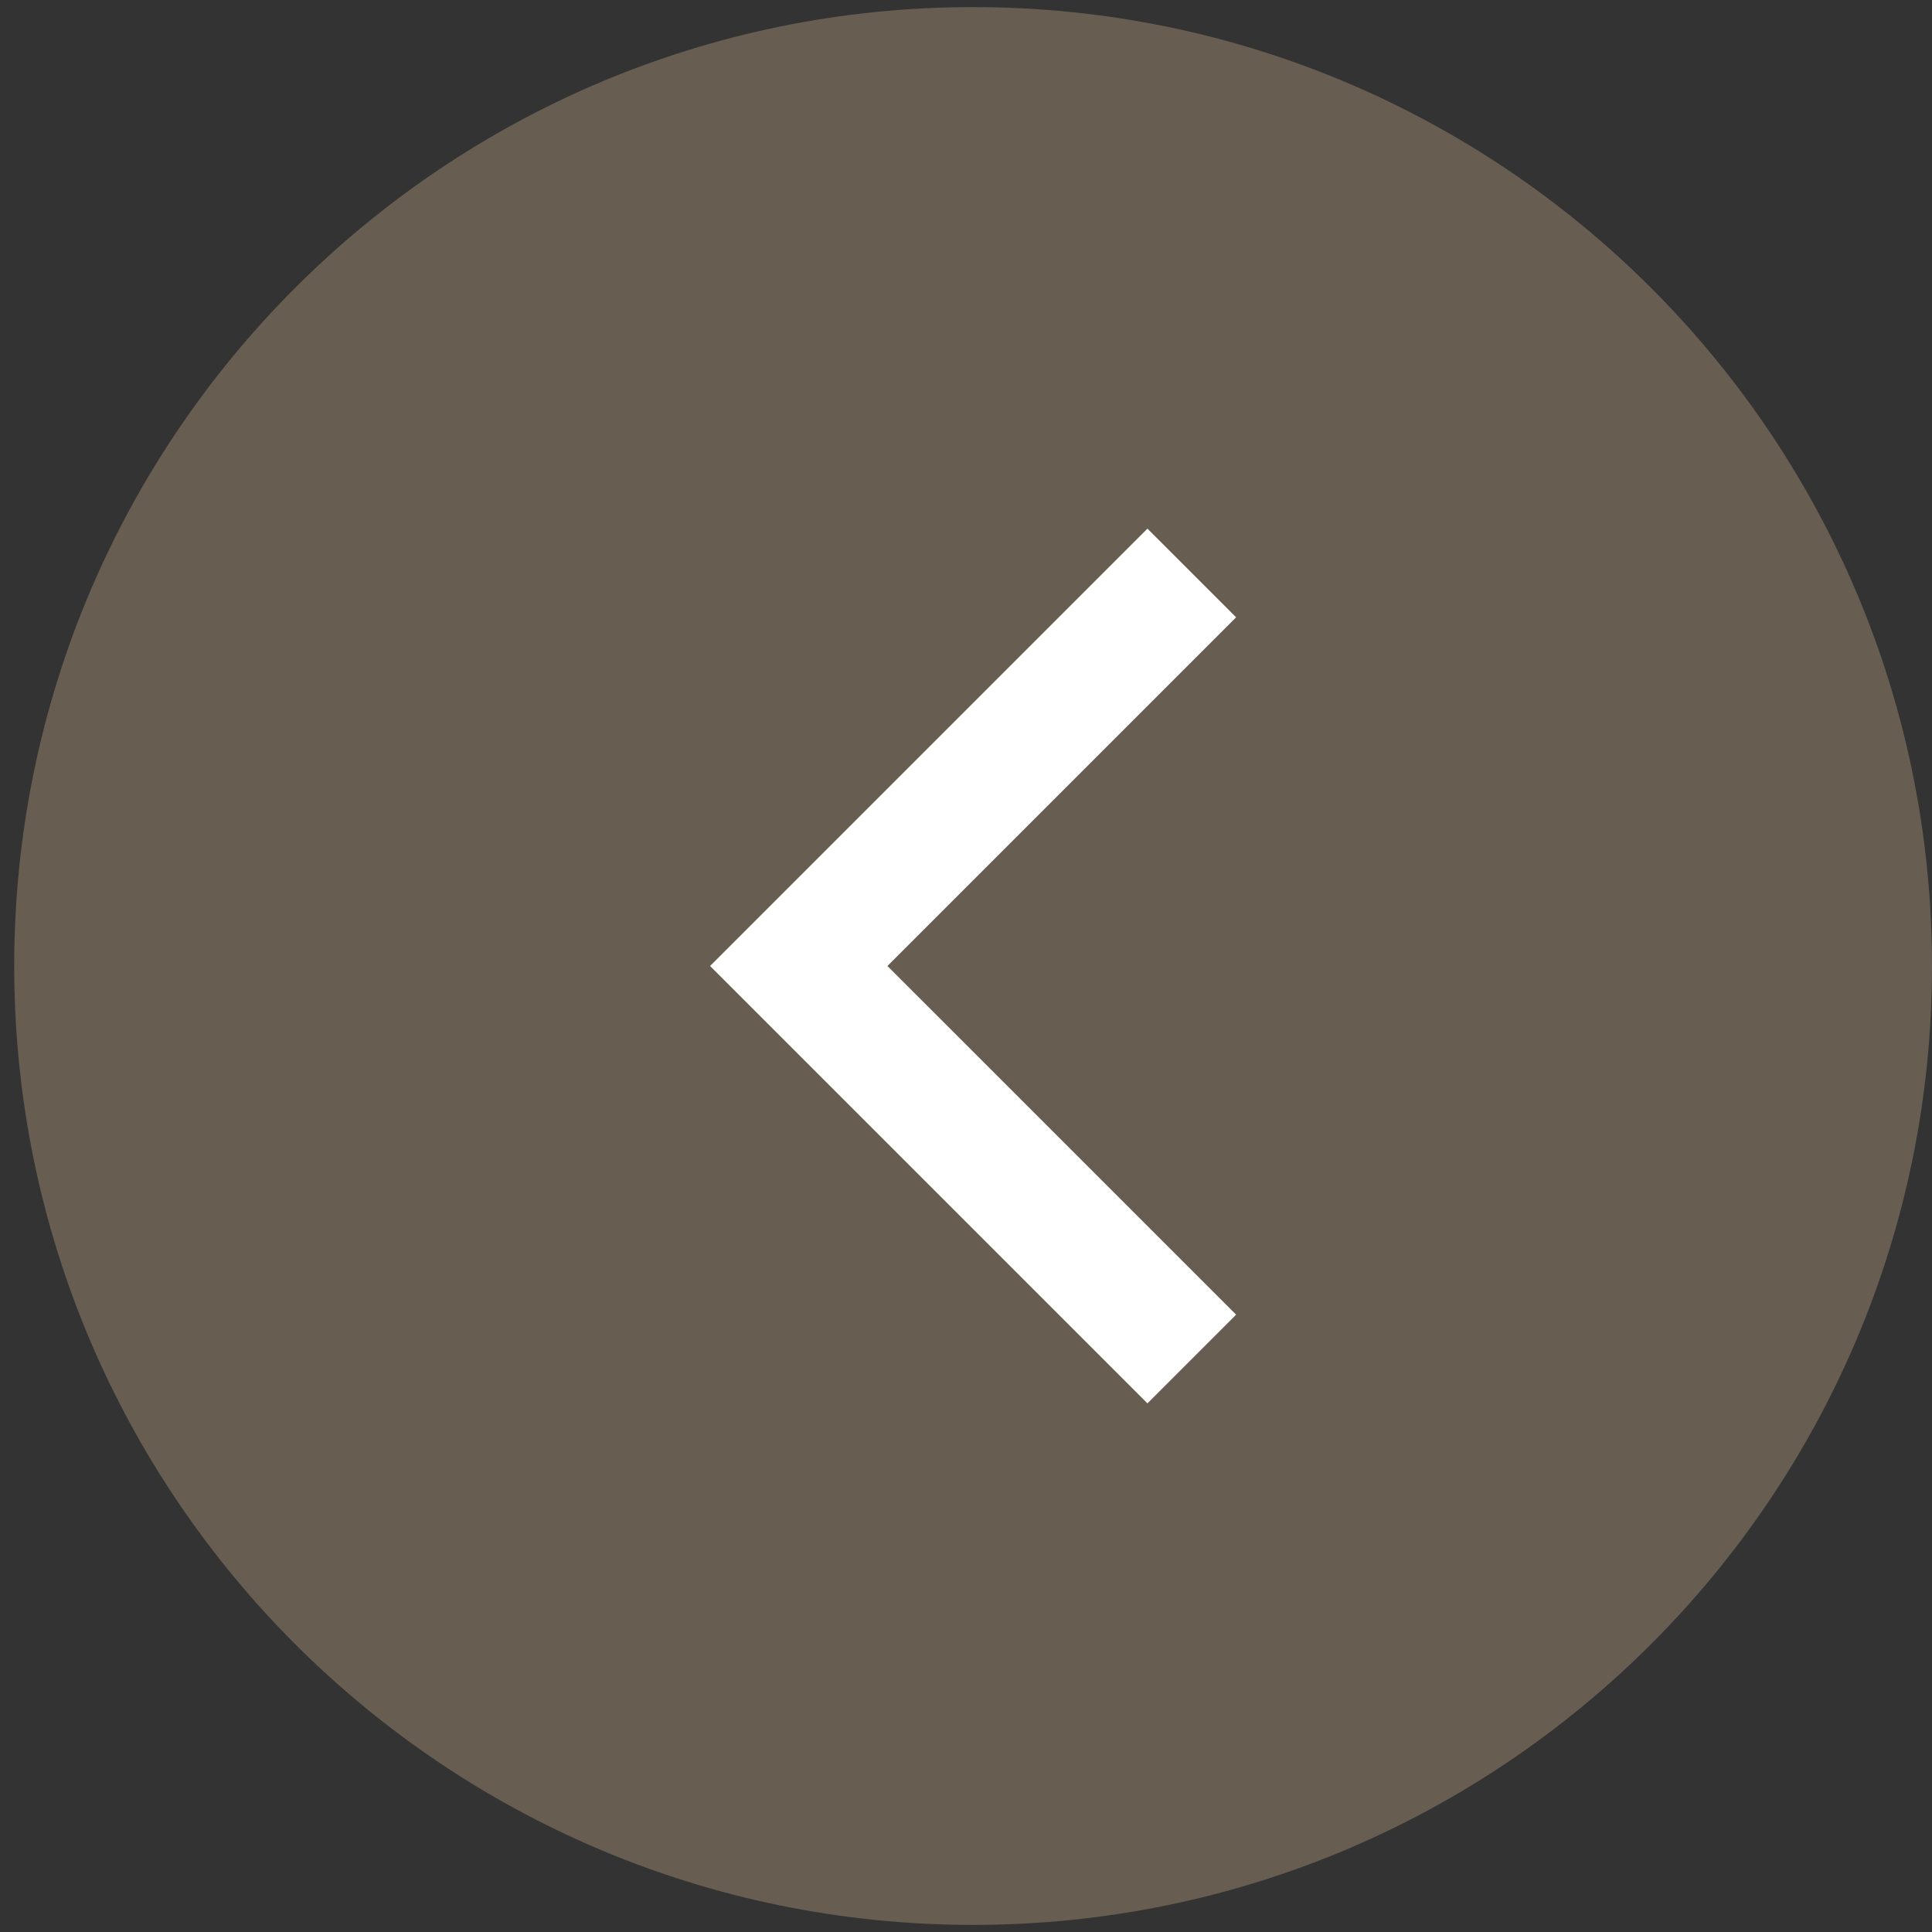
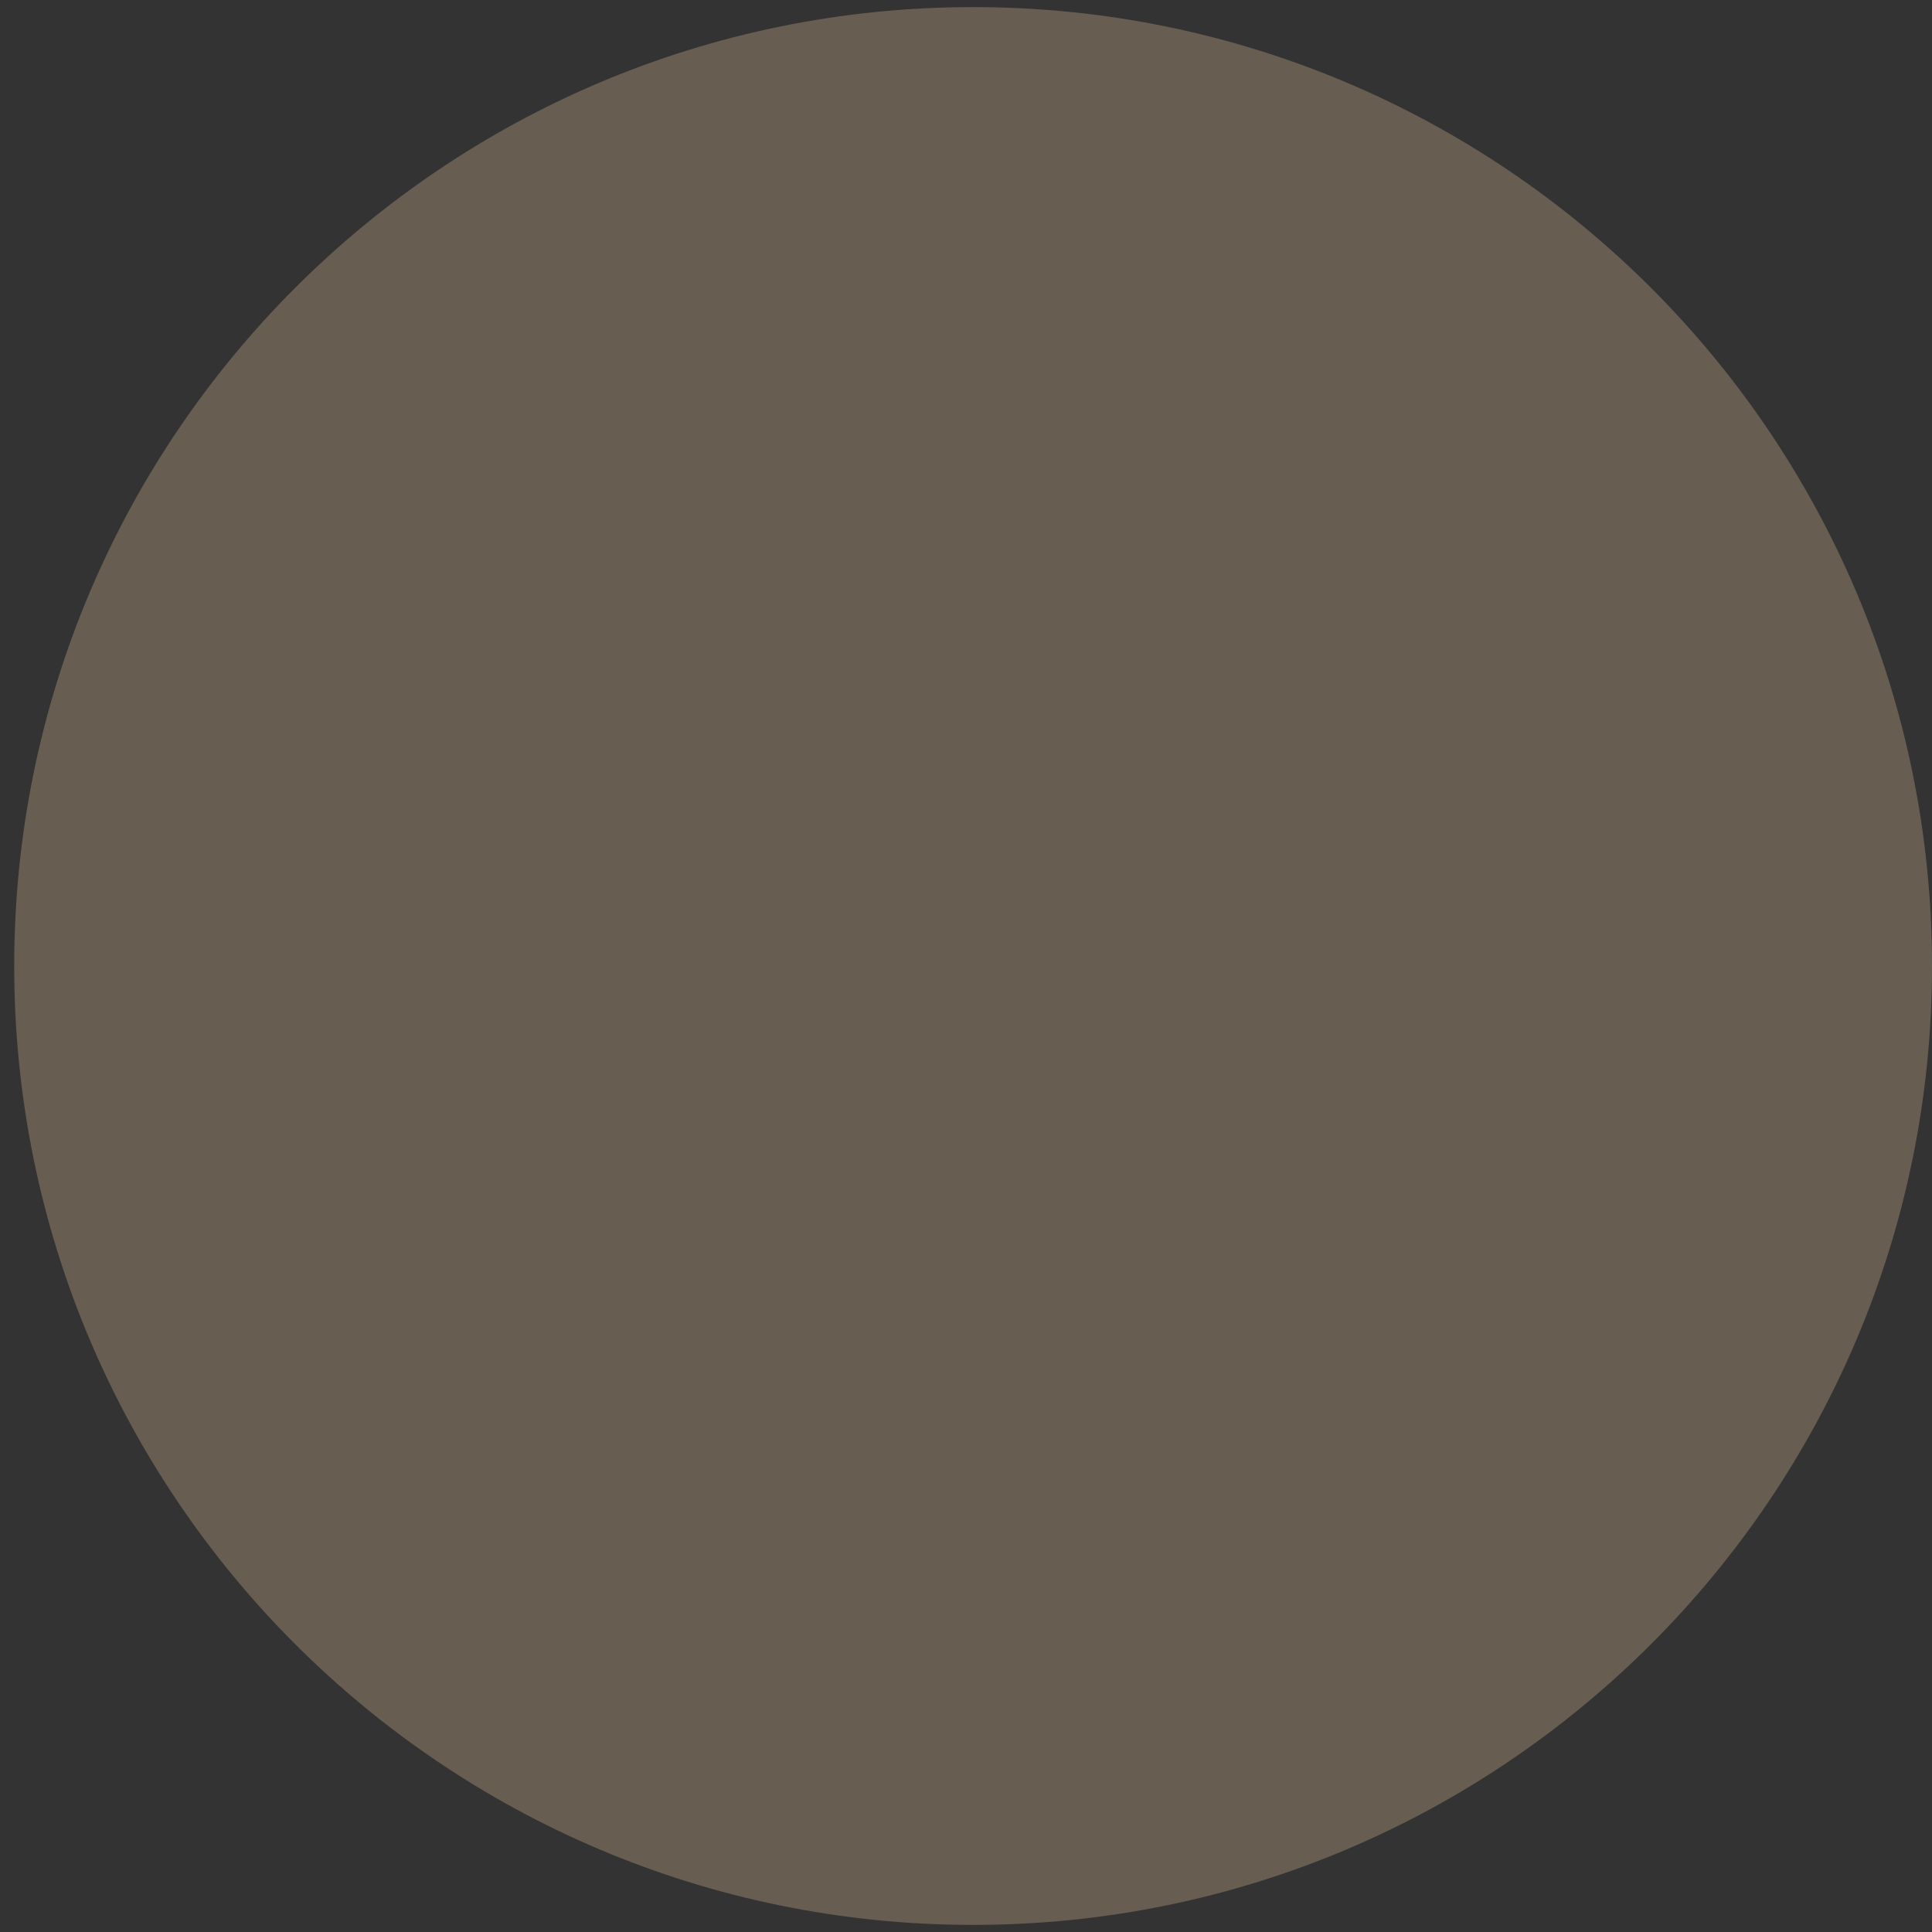
<svg xmlns="http://www.w3.org/2000/svg" width="68" height="68" viewBox="0 0 68 68" fill="none">
  <rect x="0" y="0" width="68" height="68" fill="#333333" stroke="none" />
  <g clip-path="url(#clip0_381_2079)">
-     <path d="M68 34C68 15.36 52.89 0.25 34.25 0.25C15.61 0.25 0.5 15.36 0.5 34C0.5 52.64 15.61 67.75 34.25 67.75C52.89 67.75 68 52.64 68 34Z" fill="#675D51" />
-     <path d="M22.871 34L40.386 16.485L45.629 21.727L34.417 32.939L33.356 34L34.417 35.06L45.629 46.272L40.386 51.515L22.871 34Z" fill="white" stroke="#675D51" stroke-width="3" />
+     <path d="M68 34C68 15.36 52.89 0.25 34.25 0.25C15.61 0.25 0.5 15.36 0.5 34C0.5 52.64 15.61 67.75 34.25 67.75C52.89 67.75 68 52.64 68 34" fill="#675D51" />
  </g>
  <defs>
    <clipPath id="clip0_381_2079">
      <rect width="68" height="68" fill="white" />
    </clipPath>
  </defs>
</svg>